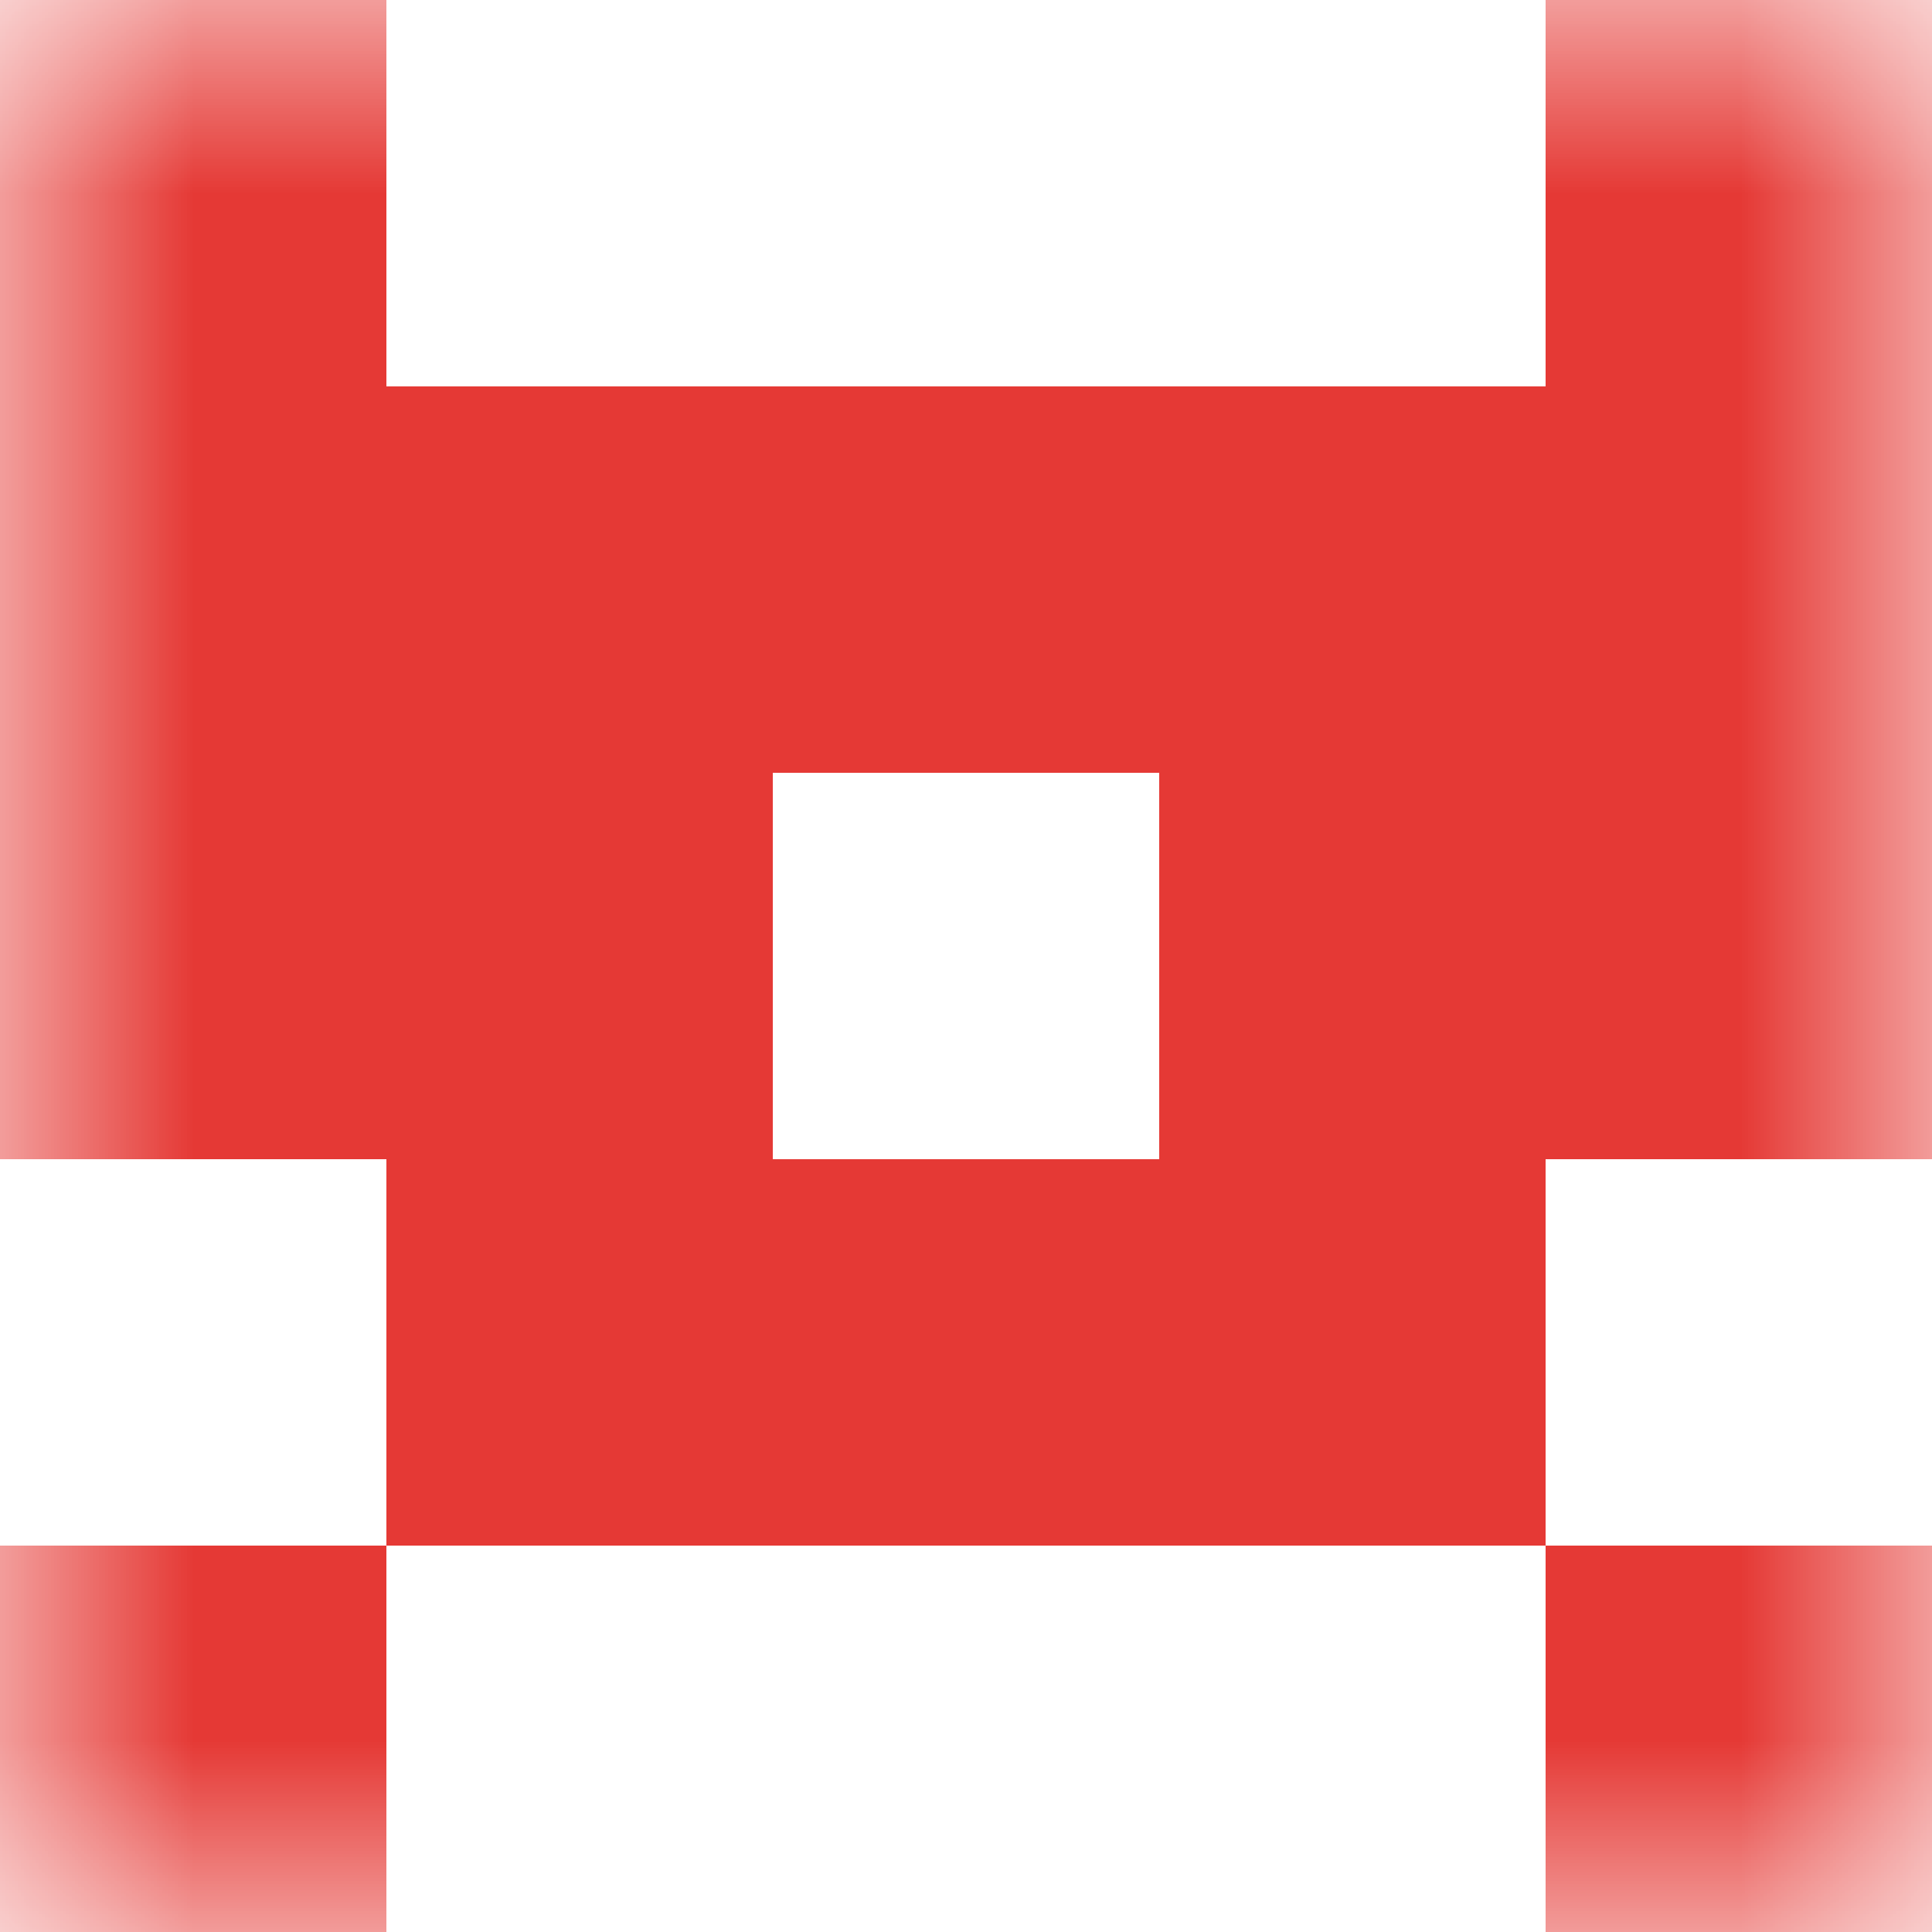
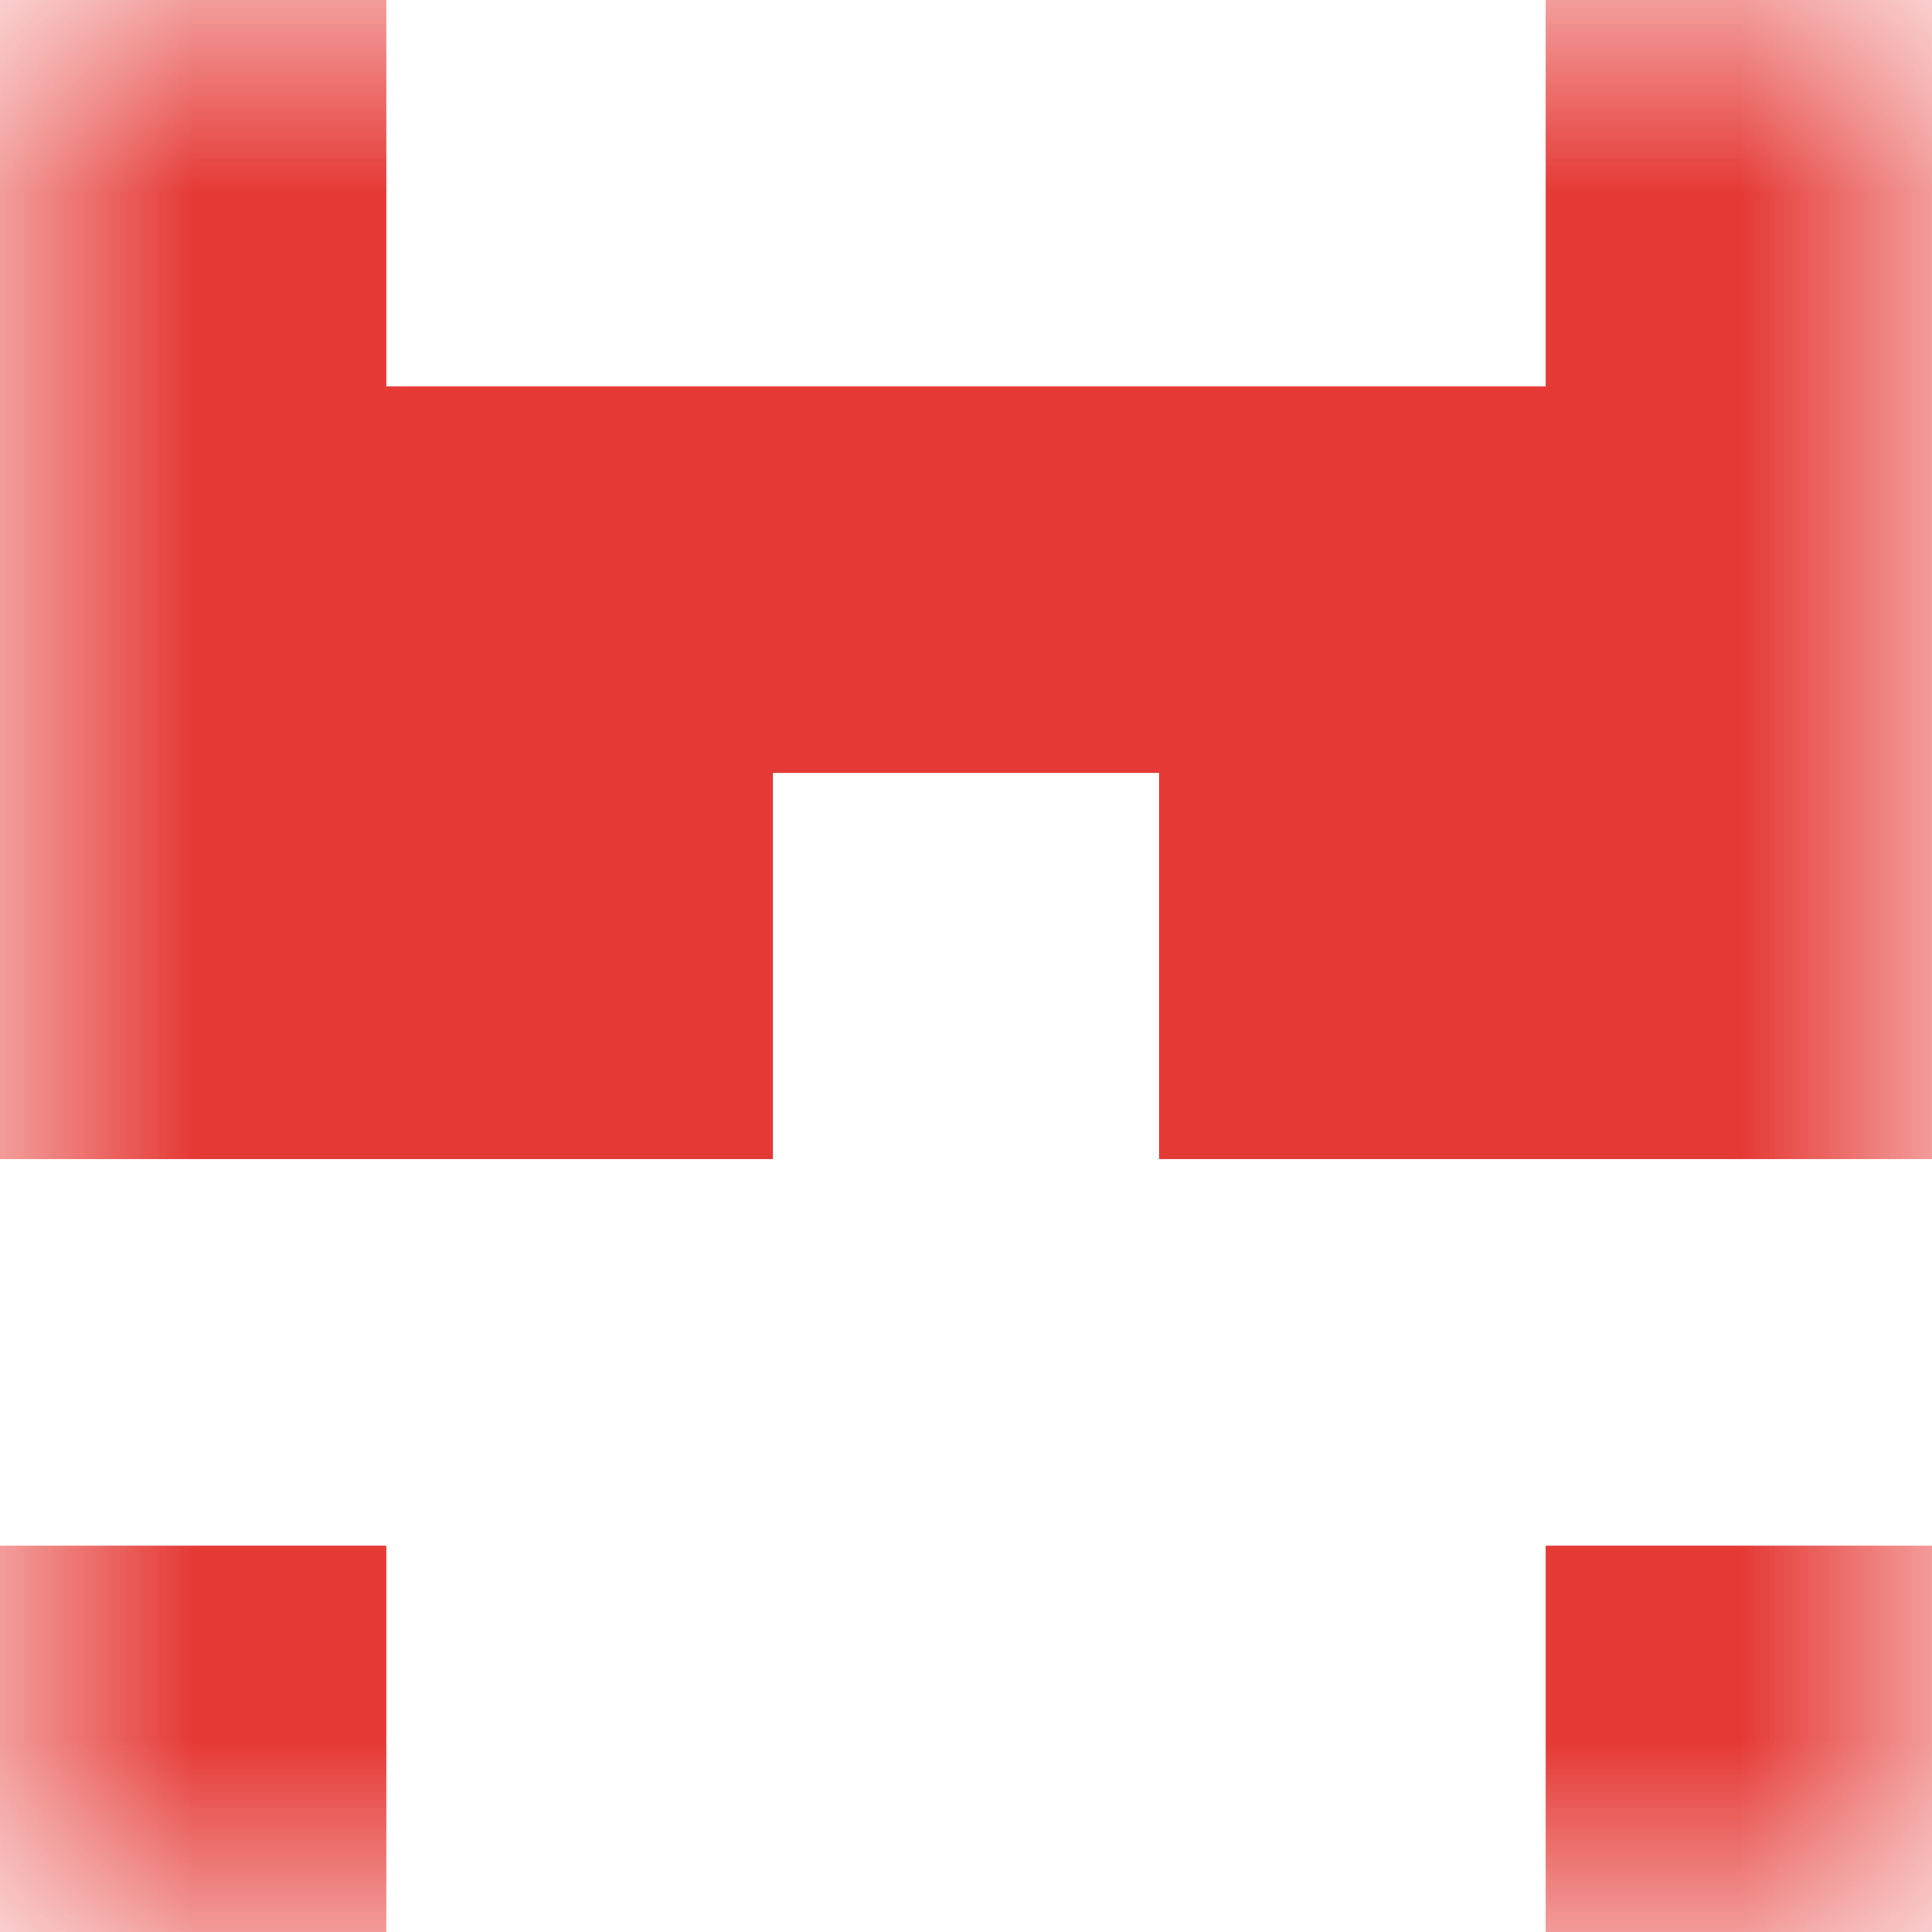
<svg xmlns="http://www.w3.org/2000/svg" viewBox="0 0 5 5" fill="none" shape-rendering="crispEdges">
  <mask id="viewboxMask">
    <rect width="5" height="5" rx="0" ry="0" x="0" y="0" fill="#fff" />
  </mask>
  <g mask="url(#viewboxMask)">
    <path d="M1 0H0v1h1V0ZM5 0H4v1h1V0Z" fill="#e53935" />
    <path fill="#e53935" d="M0 1h5v1H0z" />
    <path d="M2 2H0v1h2V2ZM5 2H3v1h2V2Z" fill="#e53935" />
-     <path fill="#e53935" d="M1 3h3v1H1z" />
    <path d="M1 4H0v1h1V4ZM5 4H4v1h1V4Z" fill="#e53935" />
  </g>
</svg>